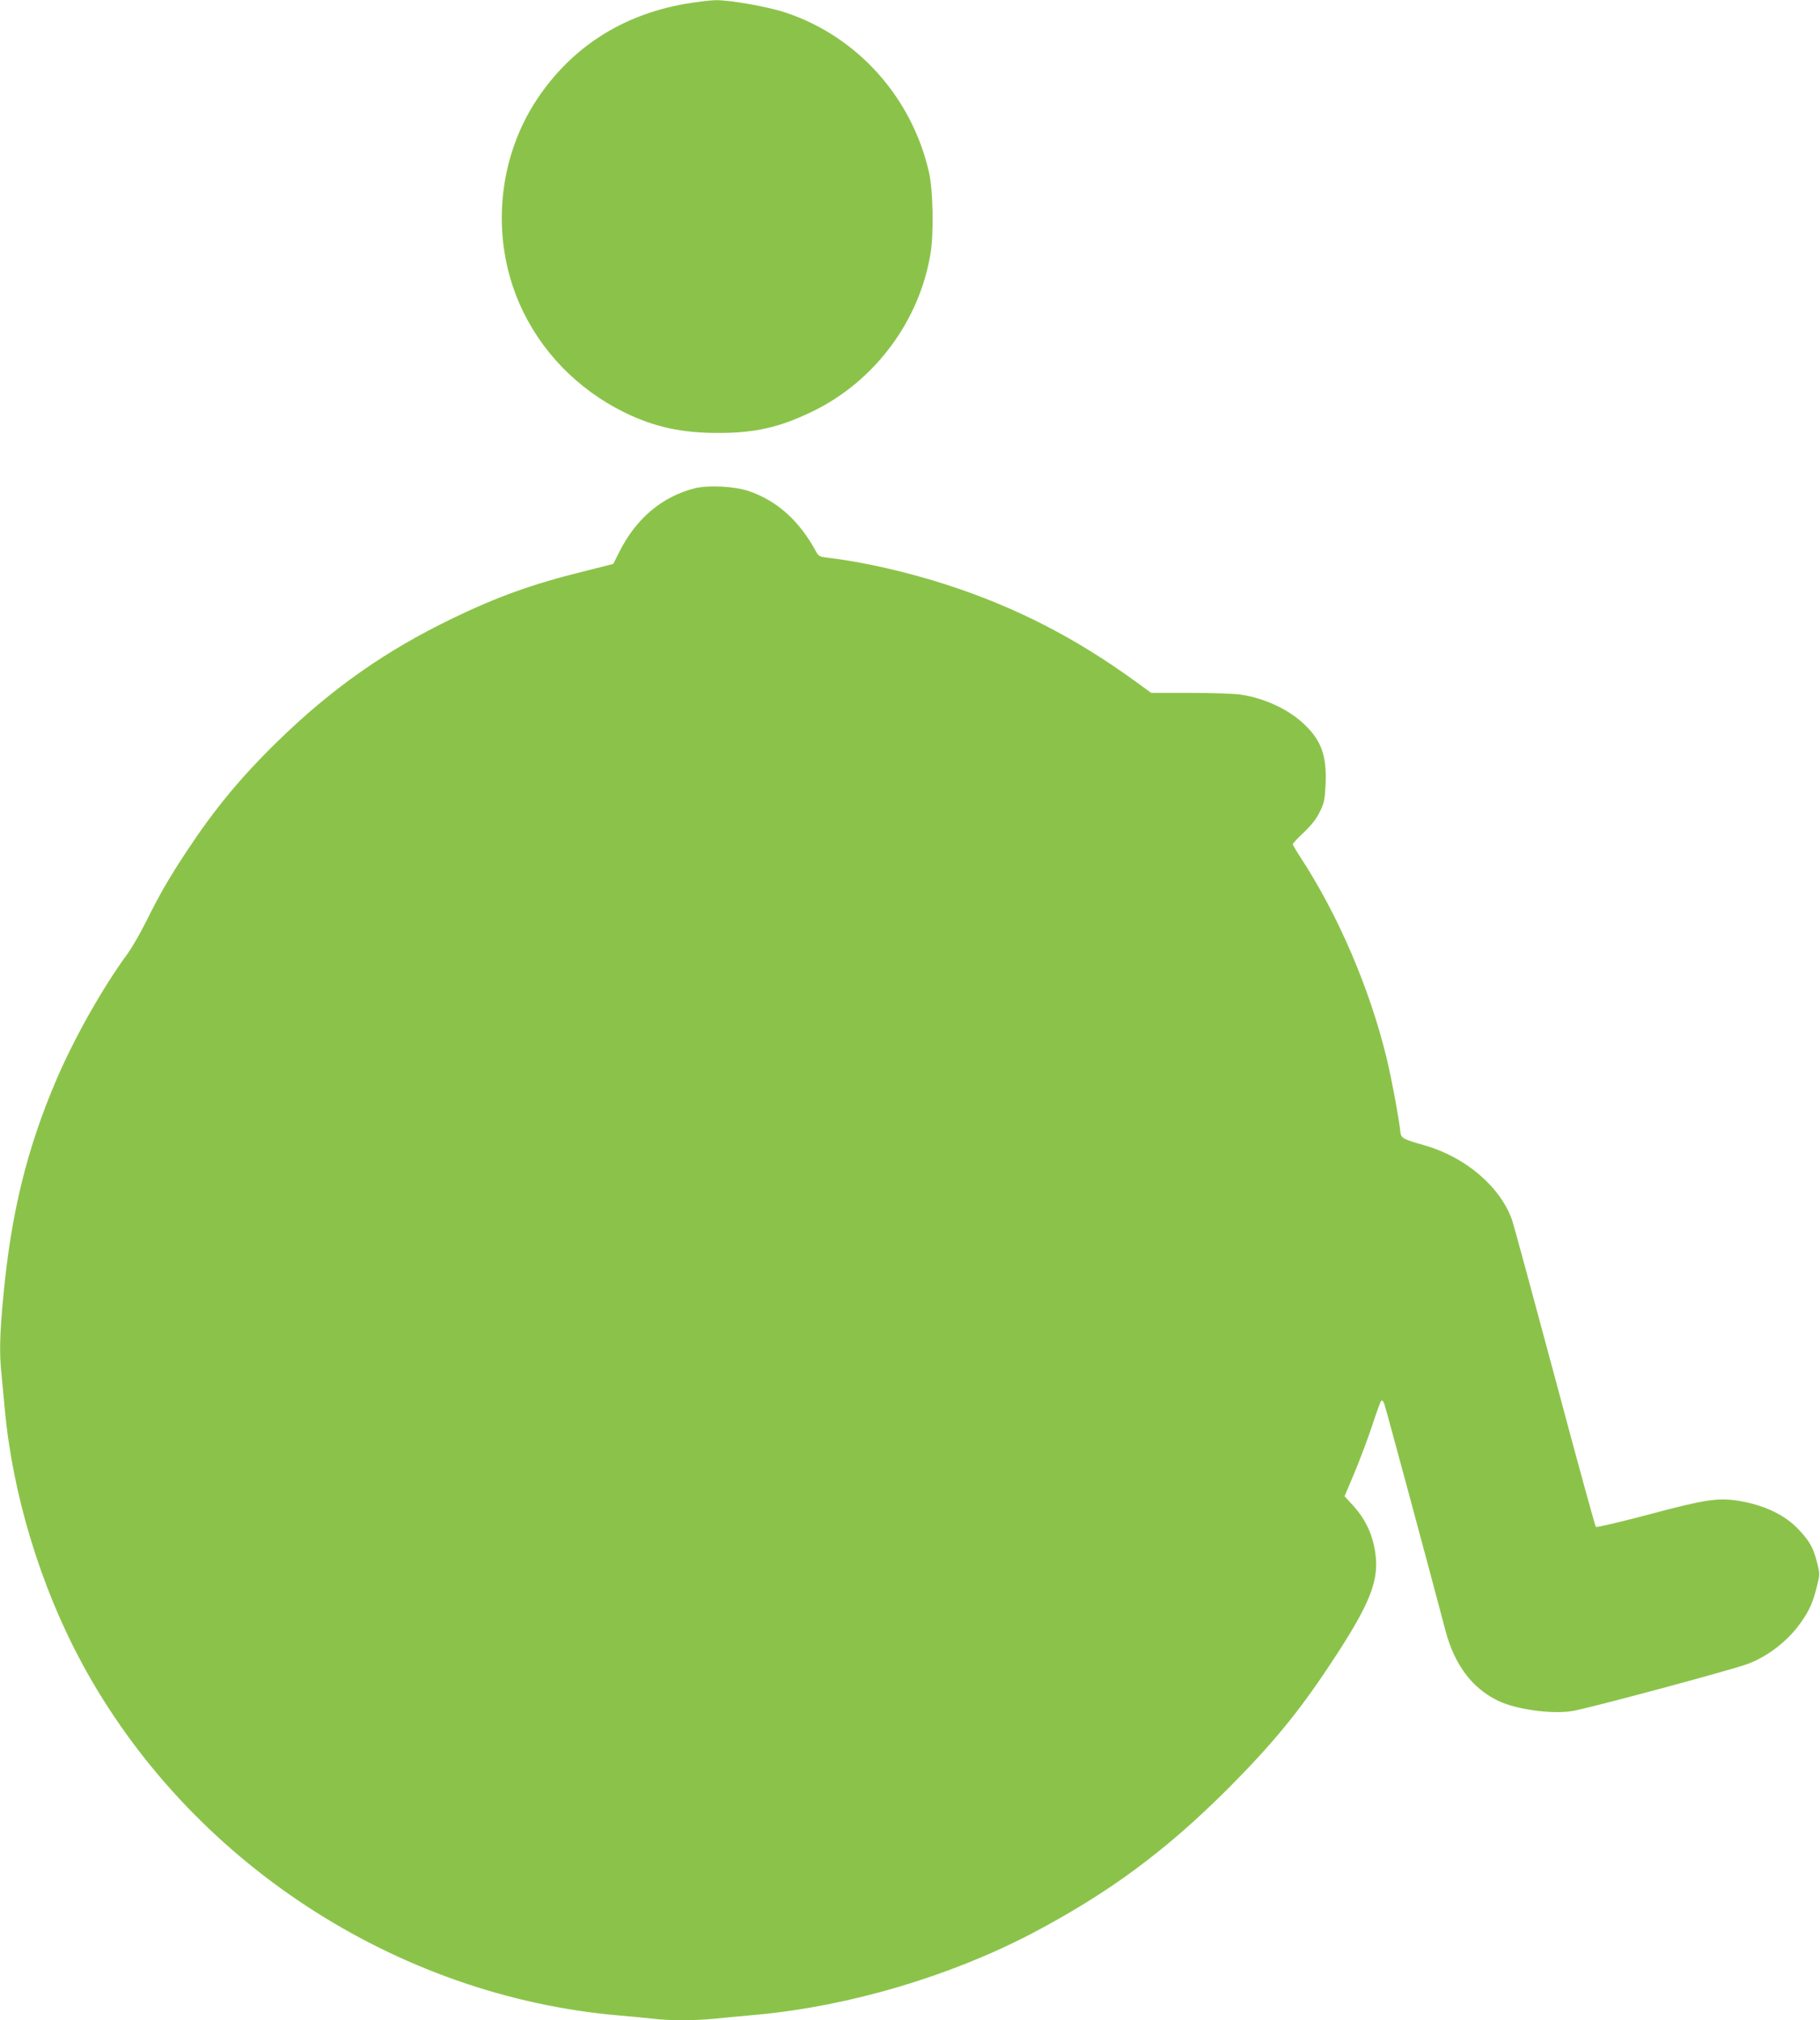
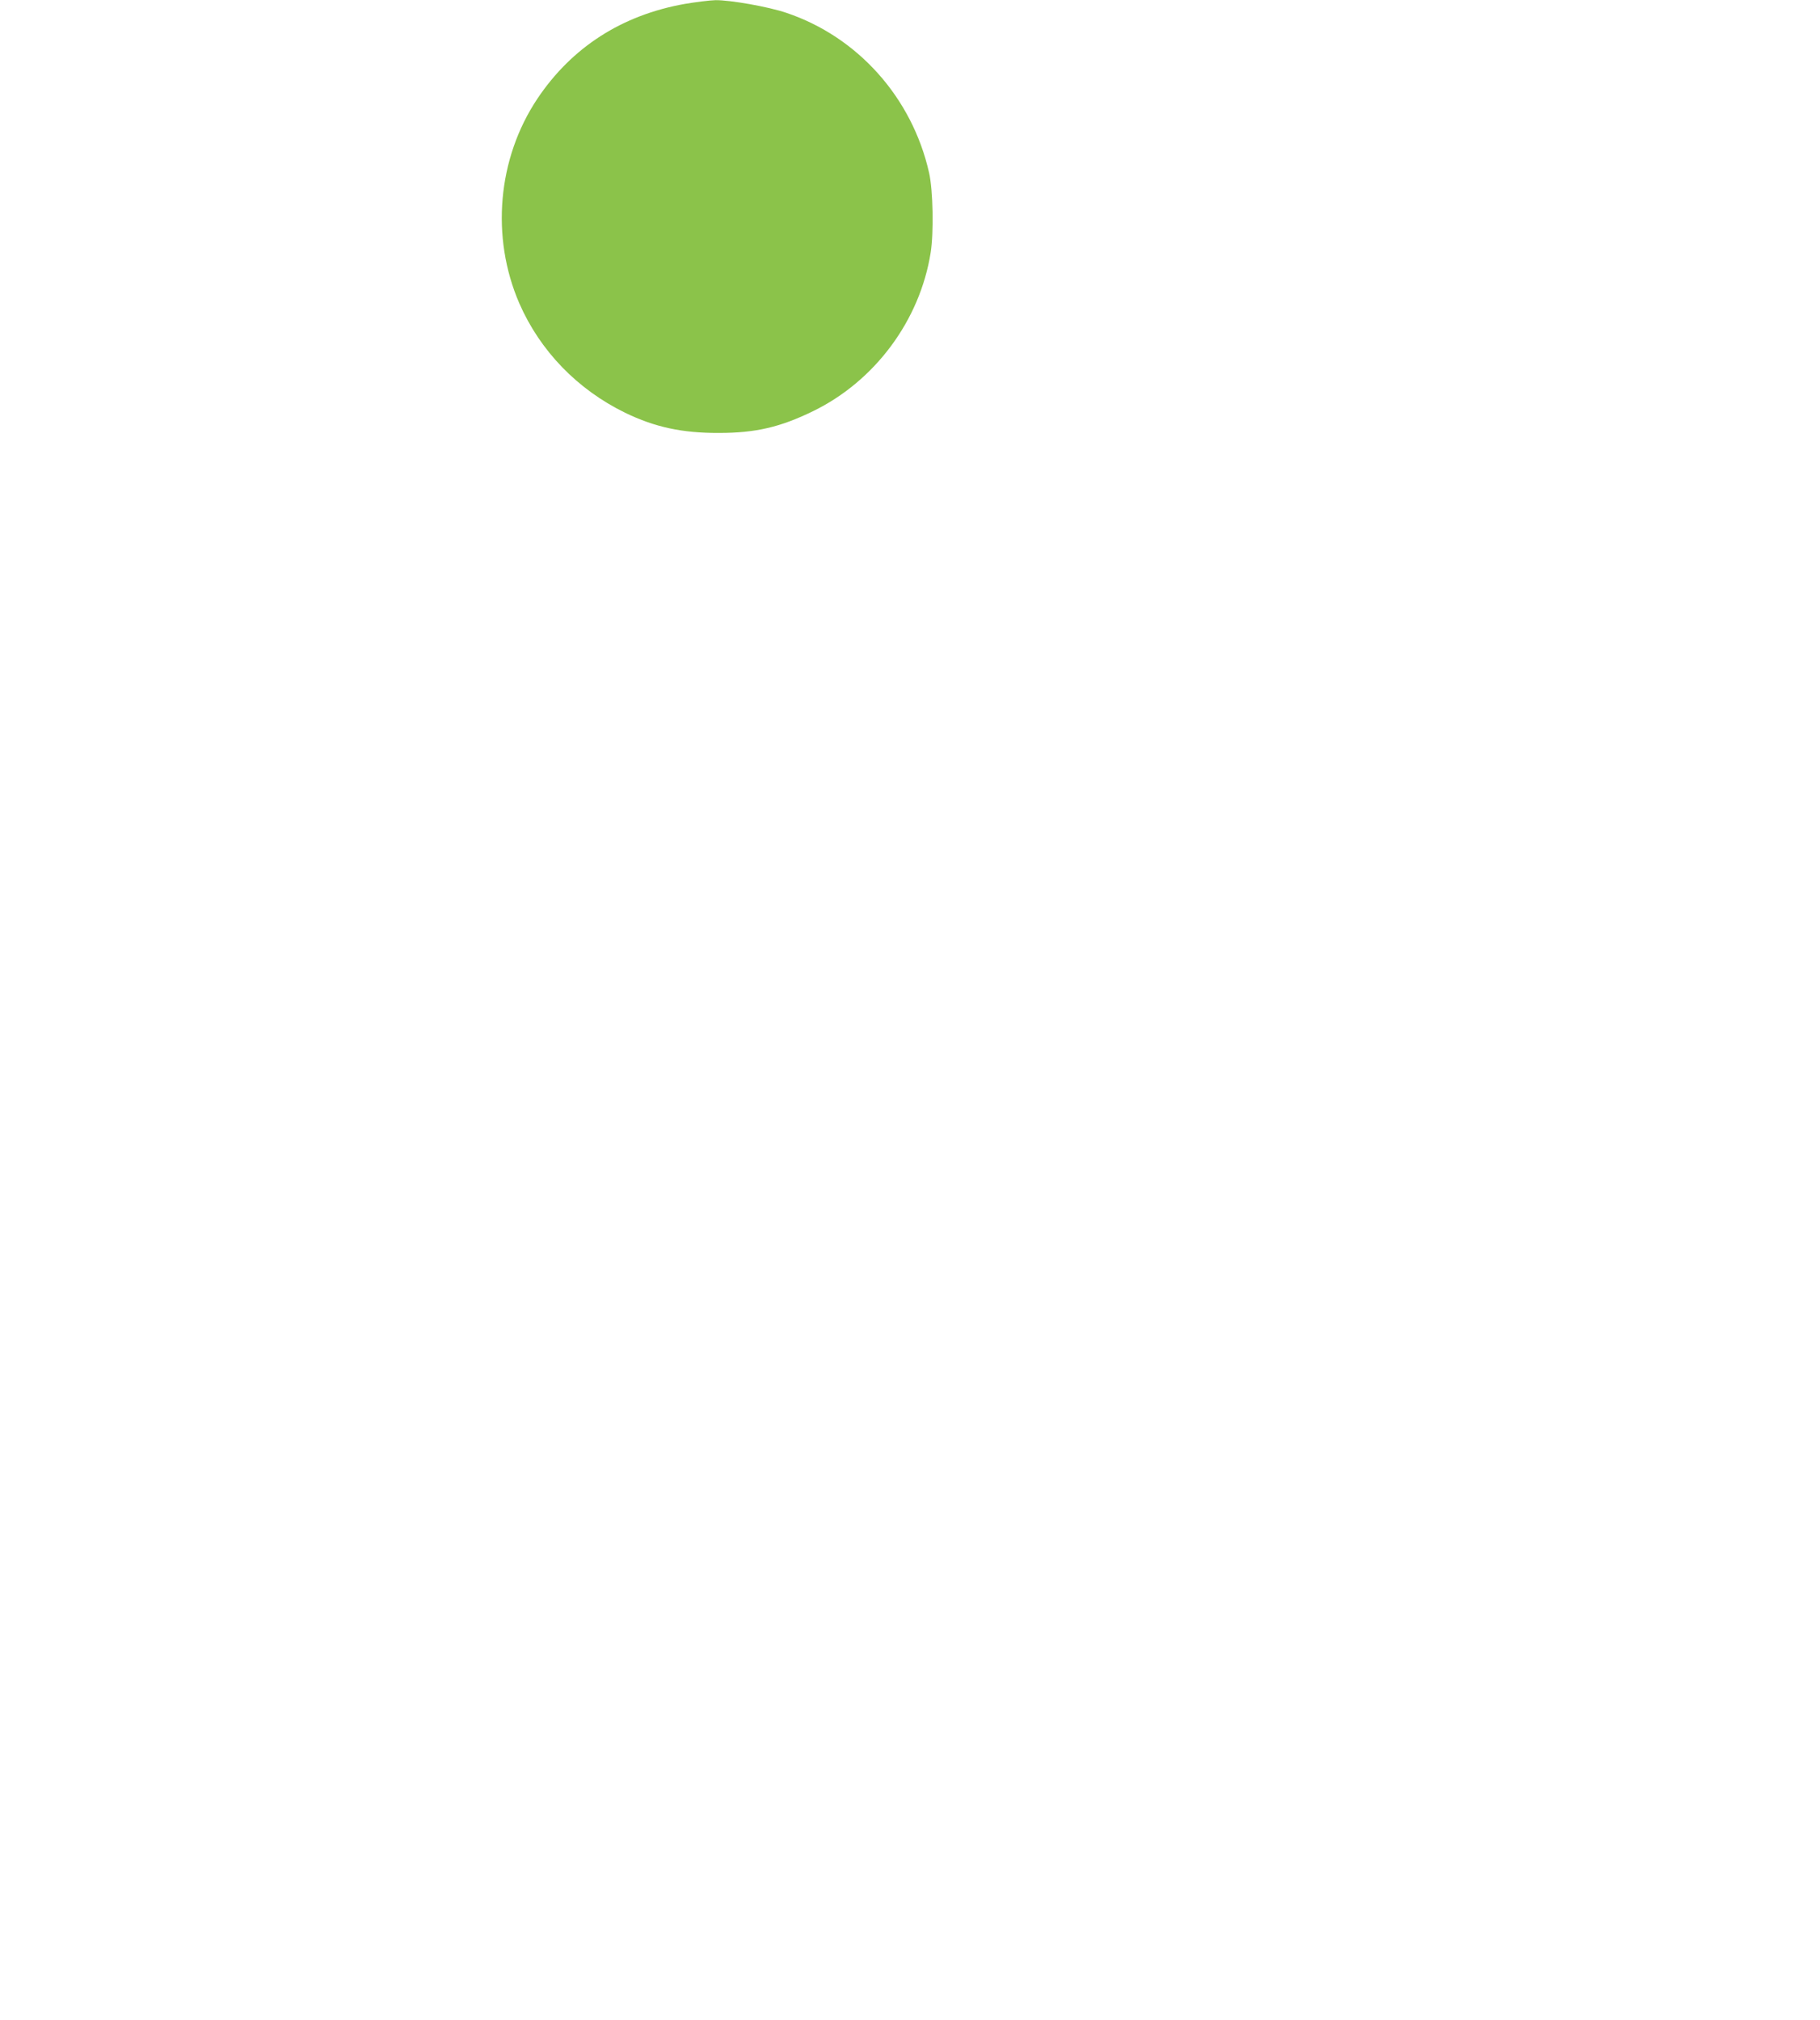
<svg xmlns="http://www.w3.org/2000/svg" version="1.0" width="1153pt" height="1280pt" viewBox="0 0 1153 1280" preserveAspectRatio="xMidYMid meet">
  <g transform="translate(0,1280) scale(0.1,-0.1)" fill="#8bc34a" stroke="none">
-     <path d="M4337 12775 c-398 -71 -715 -275 -933 -601 -252 -378 -296 -876 -114 -1296 131 -300 367 -545 670 -693 190 -92 363 -129 595 -128 233 0 389 37 596 138 392 191 677 575 745 1005 20 126 15 395 -10 505 -107 476 -452 862 -905 1014 -115 39 -356 81 -448 80 -37 -1 -126 -12 -196 -24z" />
-     <path d="M4400 9706 c-206 -53 -370 -191 -475 -400 l-40 -79 -190 -48 c-320 -79 -542 -159 -824 -295 -426 -205 -769 -446 -1110 -779 -236 -230 -401 -430 -576 -695 -119 -181 -168 -266 -260 -450 -37 -74 -89 -164 -115 -200 -160 -218 -336 -530 -452 -799 -187 -437 -288 -847 -337 -1374 -23 -241 -26 -363 -11 -500 5 -51 14 -146 20 -212 49 -541 225 -1122 487 -1609 676 -1254 1987 -2114 3408 -2236 72 -6 166 -15 210 -20 103 -13 268 -13 392 0 54 5 175 17 268 25 588 55 1222 243 1744 516 484 255 841 518 1237 913 276 277 444 479 641 776 277 416 331 561 288 765 -20 95 -63 178 -130 253 l-57 62 62 147 c34 82 85 216 112 298 27 83 53 154 58 159 6 6 13 -1 19 -16 8 -20 289 -1062 388 -1438 56 -215 168 -365 330 -444 113 -56 338 -88 473 -67 97 15 1024 264 1116 300 127 49 250 145 329 256 56 77 80 131 105 233 20 79 20 80 0 157 -23 90 -46 130 -114 203 -88 94 -218 156 -381 183 -132 21 -213 9 -571 -87 -183 -48 -329 -83 -334 -78 -5 5 -122 432 -260 949 -139 517 -260 964 -270 993 -75 214 -297 403 -561 477 -128 36 -143 45 -147 80 -8 82 -57 346 -88 473 -108 443 -306 903 -545 1270 -27 41 -49 79 -49 83 0 5 31 39 70 75 48 46 80 86 101 130 28 57 32 76 37 176 8 184 -29 282 -145 388 -98 89 -243 156 -391 179 -39 6 -183 11 -320 11 l-249 0 -99 72 c-381 277 -759 471 -1193 612 -248 81 -538 147 -755 172 -52 6 -60 10 -75 37 -104 194 -245 322 -423 384 -90 32 -259 41 -348 19z" />
+     <path d="M4337 12775 c-398 -71 -715 -275 -933 -601 -252 -378 -296 -876 -114 -1296 131 -300 367 -545 670 -693 190 -92 363 -129 595 -128 233 0 389 37 596 138 392 191 677 575 745 1005 20 126 15 395 -10 505 -107 476 -452 862 -905 1014 -115 39 -356 81 -448 80 -37 -1 -126 -12 -196 -24" />
  </g>
</svg>